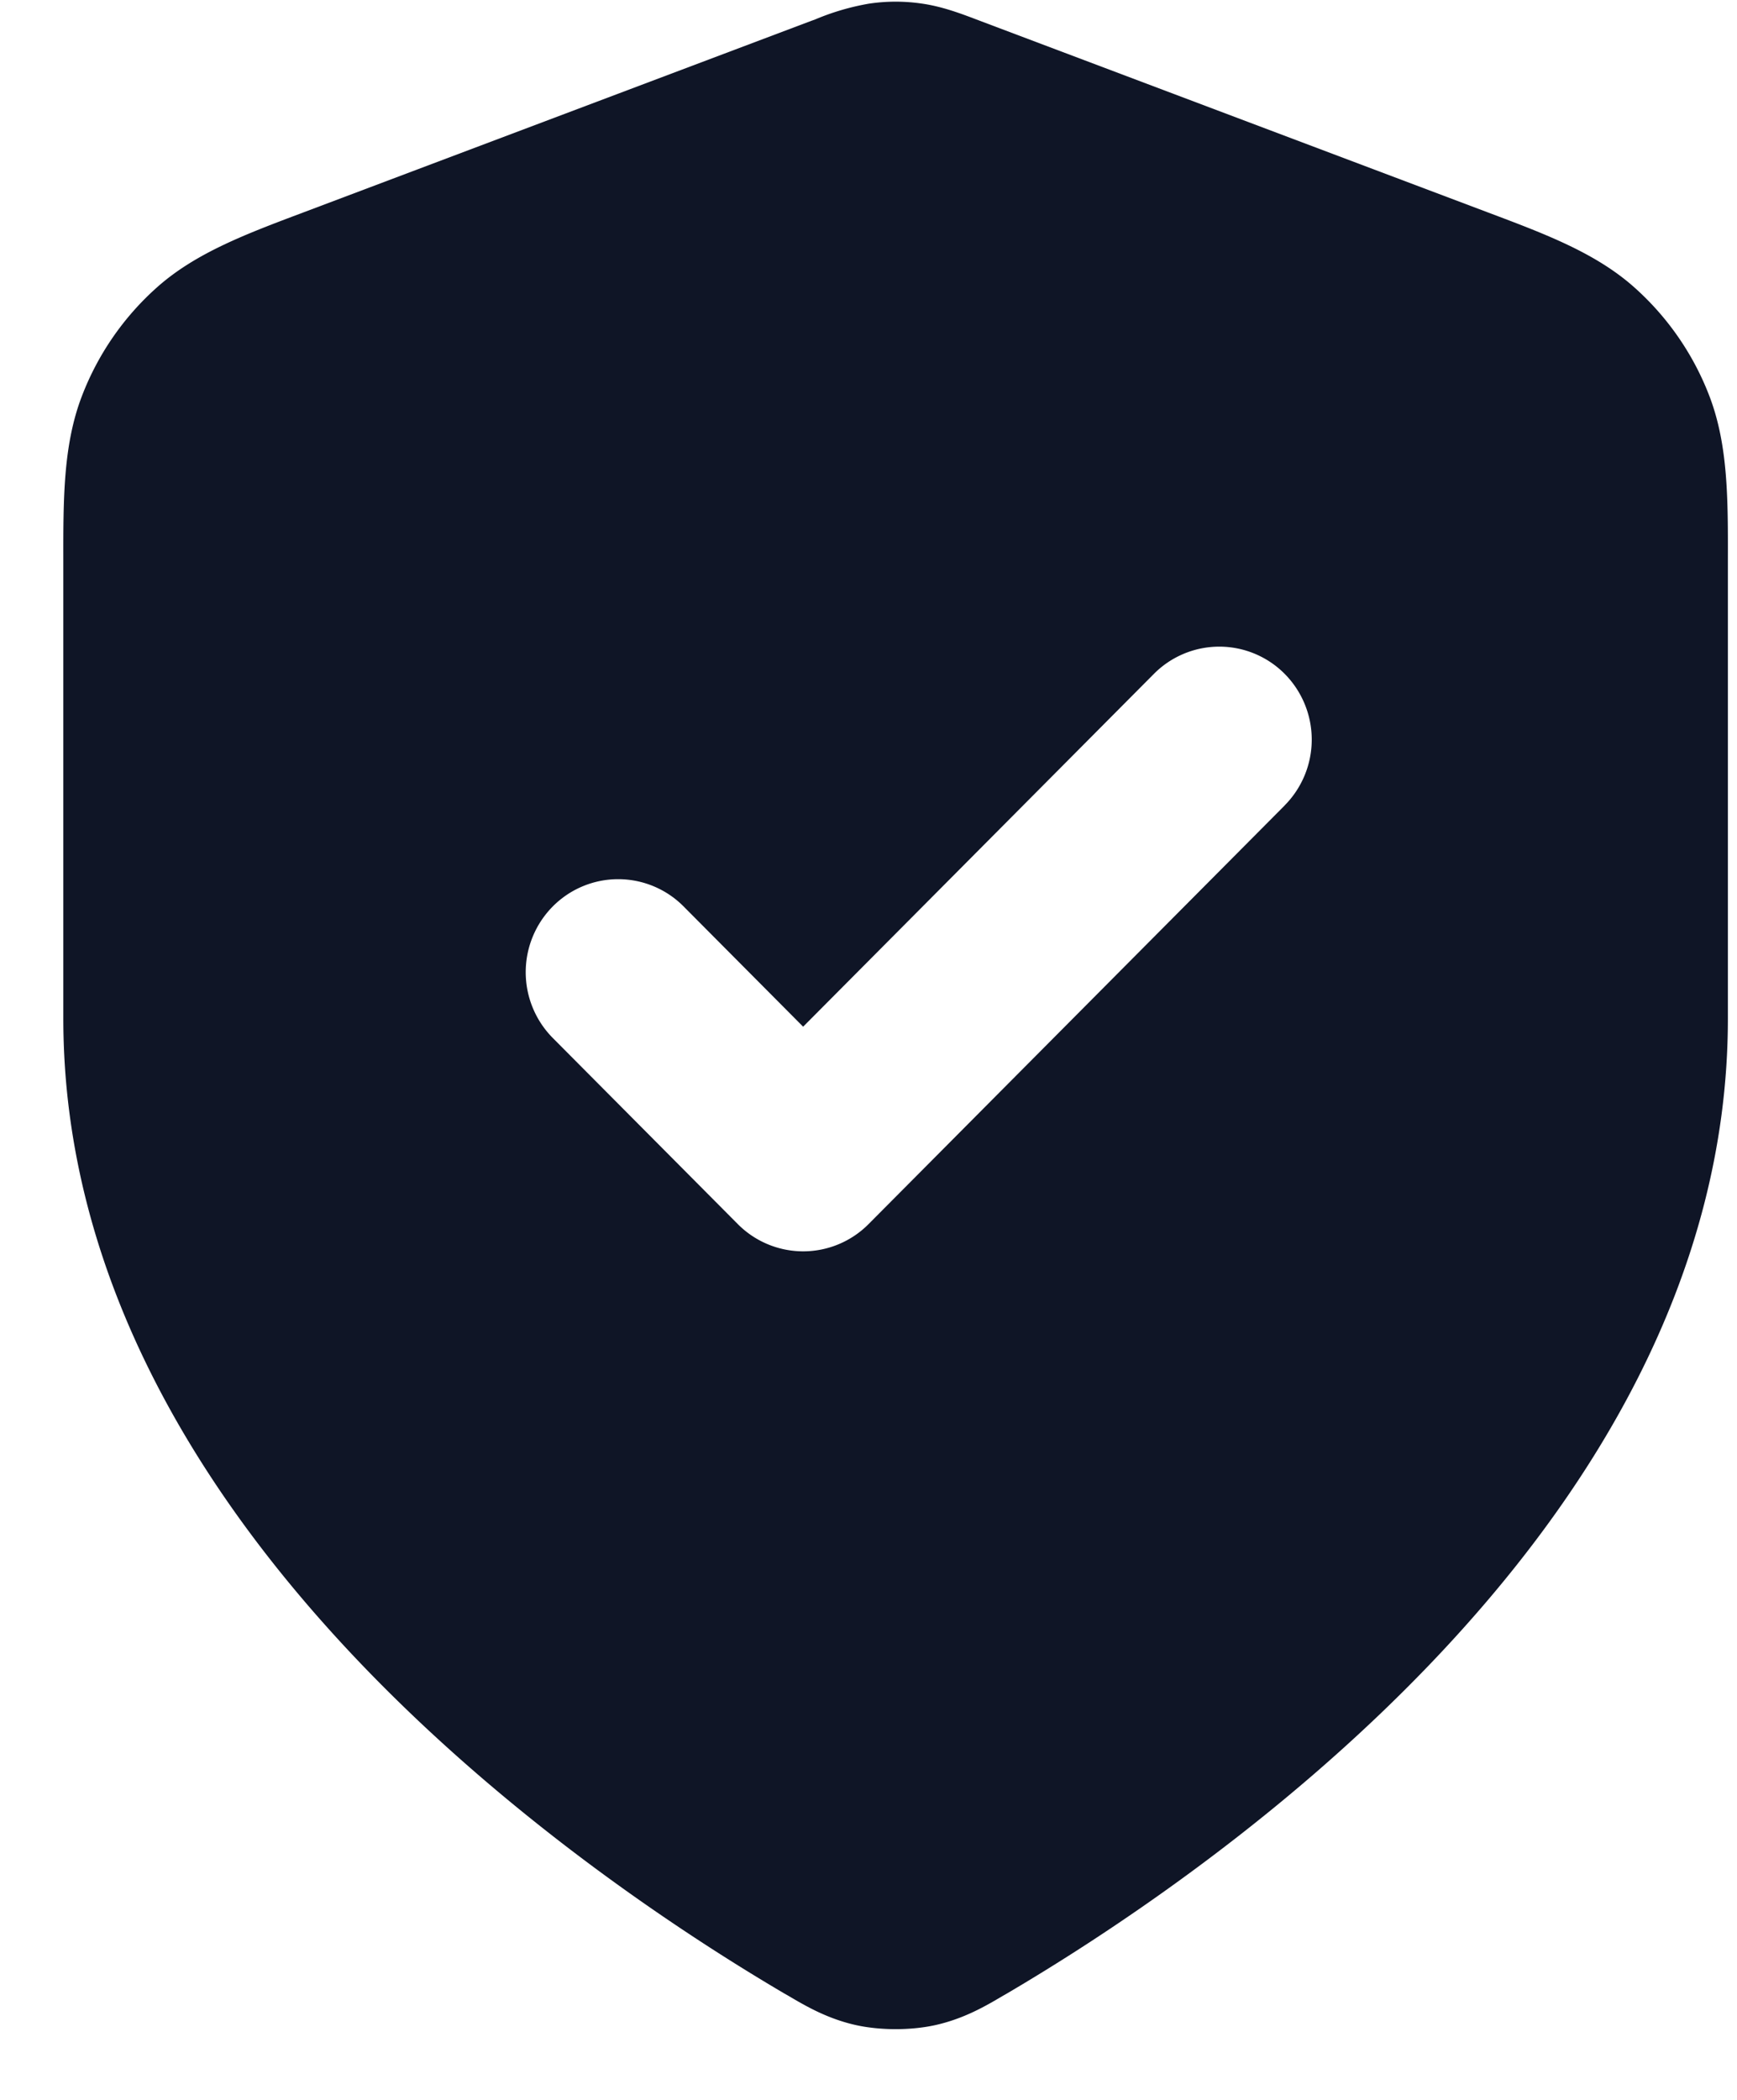
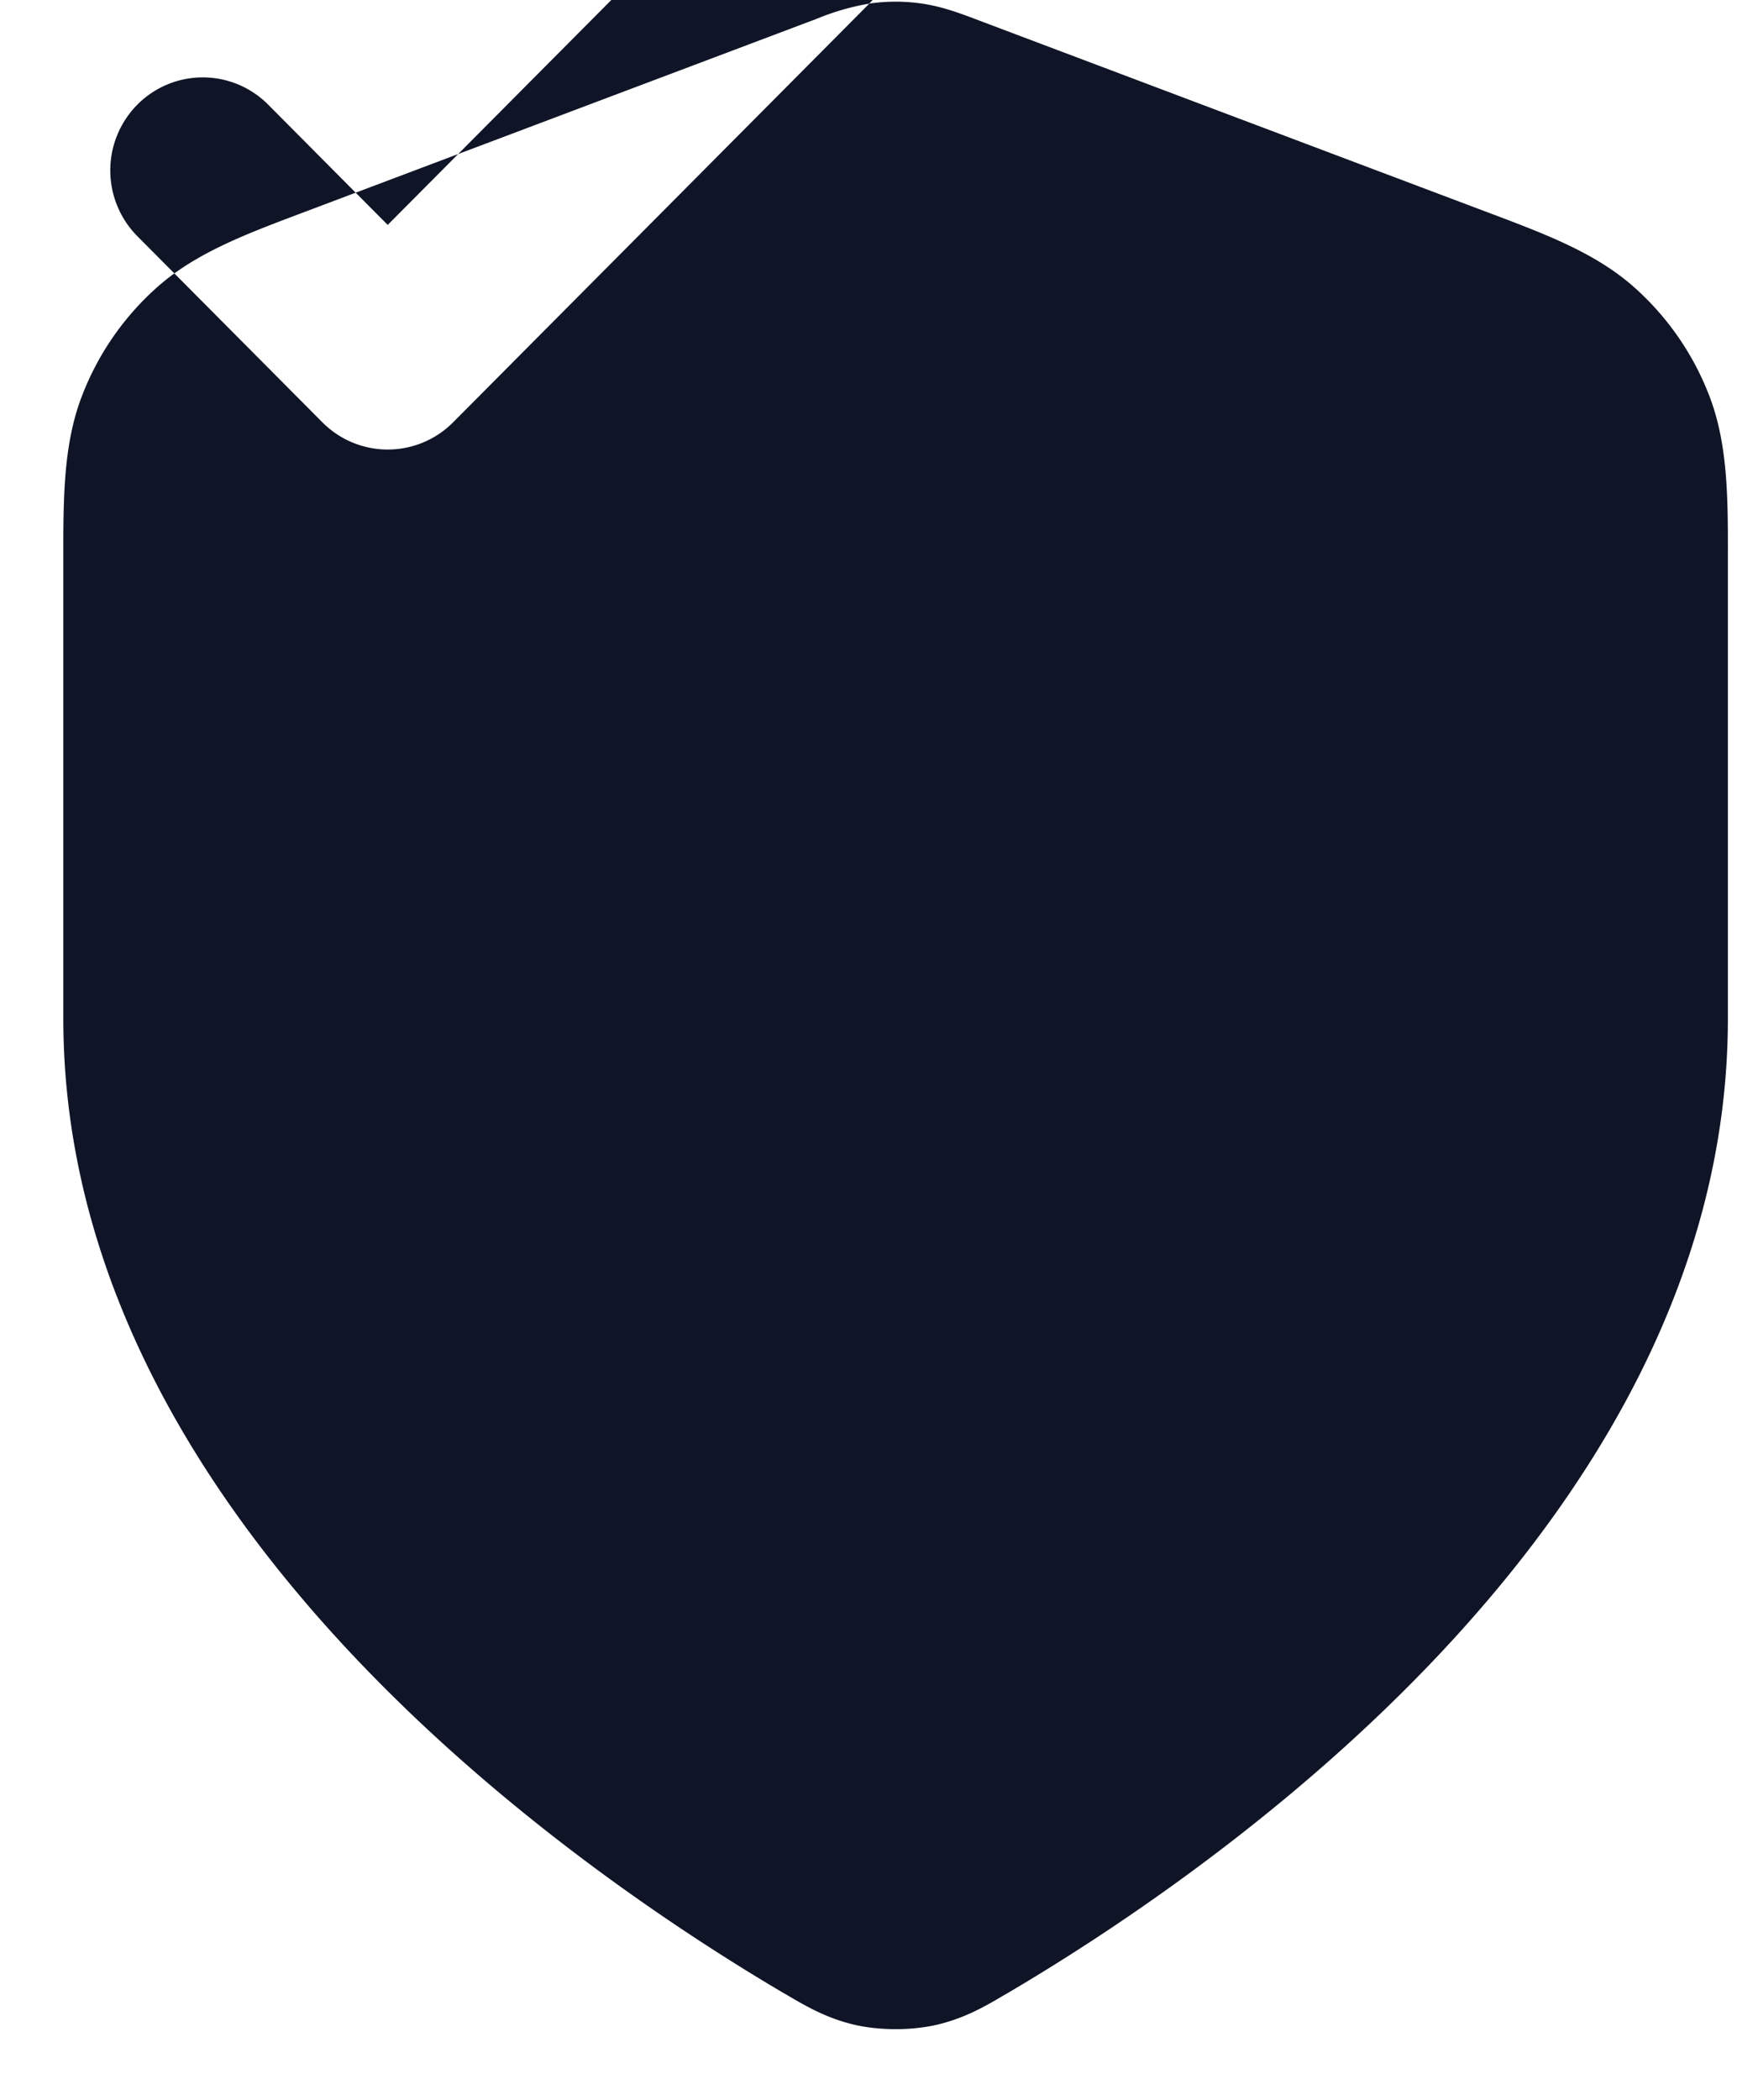
<svg xmlns="http://www.w3.org/2000/svg" width="24" height="29" viewBox="0 0 24 29" fill="none">
-   <path fill-rule="evenodd" clip-rule="evenodd" d="M12.01.05a2.48 2.48 0 0 1 .73 0c.28.04.54.139.746.217l.055.021 7.018 2.646c.79.297 1.483.557 2.017 1.03.467.414.827.936 1.048 1.52.253.67.252 1.414.25 2.26v6.324c0 3.632-1.964 6.66-4.087 8.884-2.137 2.239-4.583 3.82-5.876 4.58l-.053.03c-.236.14-.542.32-.947.408-.332.071-.74.071-1.072 0-.405-.088-.711-.269-.947-.408l-.053-.03c-1.293-.76-3.739-2.341-5.876-4.58C2.84 20.728.875 17.7.875 14.068V7.745c-.001-.847-.002-1.591.251-2.26a3.855 3.855 0 0 1 1.048-1.521c.534-.473 1.227-.733 2.017-1.03L11.209.288l.055-.02a3.41 3.41 0 0 1 .745-.218zm5.74 11.073a1.29 1.29 0 0 0 0-1.817 1.273 1.273 0 0 0-1.806 0l-4.847 4.873-1.652-1.661a1.273 1.273 0 0 0-1.807 0 1.29 1.29 0 0 0 0 1.817l2.556 2.57a1.273 1.273 0 0 0 1.807 0l5.75-5.782z" fill="#0F1526" />
+   <path fill-rule="evenodd" clip-rule="evenodd" d="M12.01.05a2.48 2.48 0 0 1 .73 0c.28.04.54.139.746.217l.055.021 7.018 2.646c.79.297 1.483.557 2.017 1.03.467.414.827.936 1.048 1.52.253.67.252 1.414.25 2.26v6.324c0 3.632-1.964 6.66-4.087 8.884-2.137 2.239-4.583 3.82-5.876 4.58l-.053.03c-.236.14-.542.32-.947.408-.332.071-.74.071-1.072 0-.405-.088-.711-.269-.947-.408l-.053-.03c-1.293-.76-3.739-2.341-5.876-4.58C2.84 20.728.875 17.7.875 14.068V7.745c-.001-.847-.002-1.591.251-2.26a3.855 3.855 0 0 1 1.048-1.521c.534-.473 1.227-.733 2.017-1.03L11.209.288l.055-.02a3.41 3.41 0 0 1 .745-.218za1.29 1.29 0 0 0 0-1.817 1.273 1.273 0 0 0-1.806 0l-4.847 4.873-1.652-1.661a1.273 1.273 0 0 0-1.807 0 1.29 1.29 0 0 0 0 1.817l2.556 2.57a1.273 1.273 0 0 0 1.807 0l5.75-5.782z" fill="#0F1526" />
</svg>